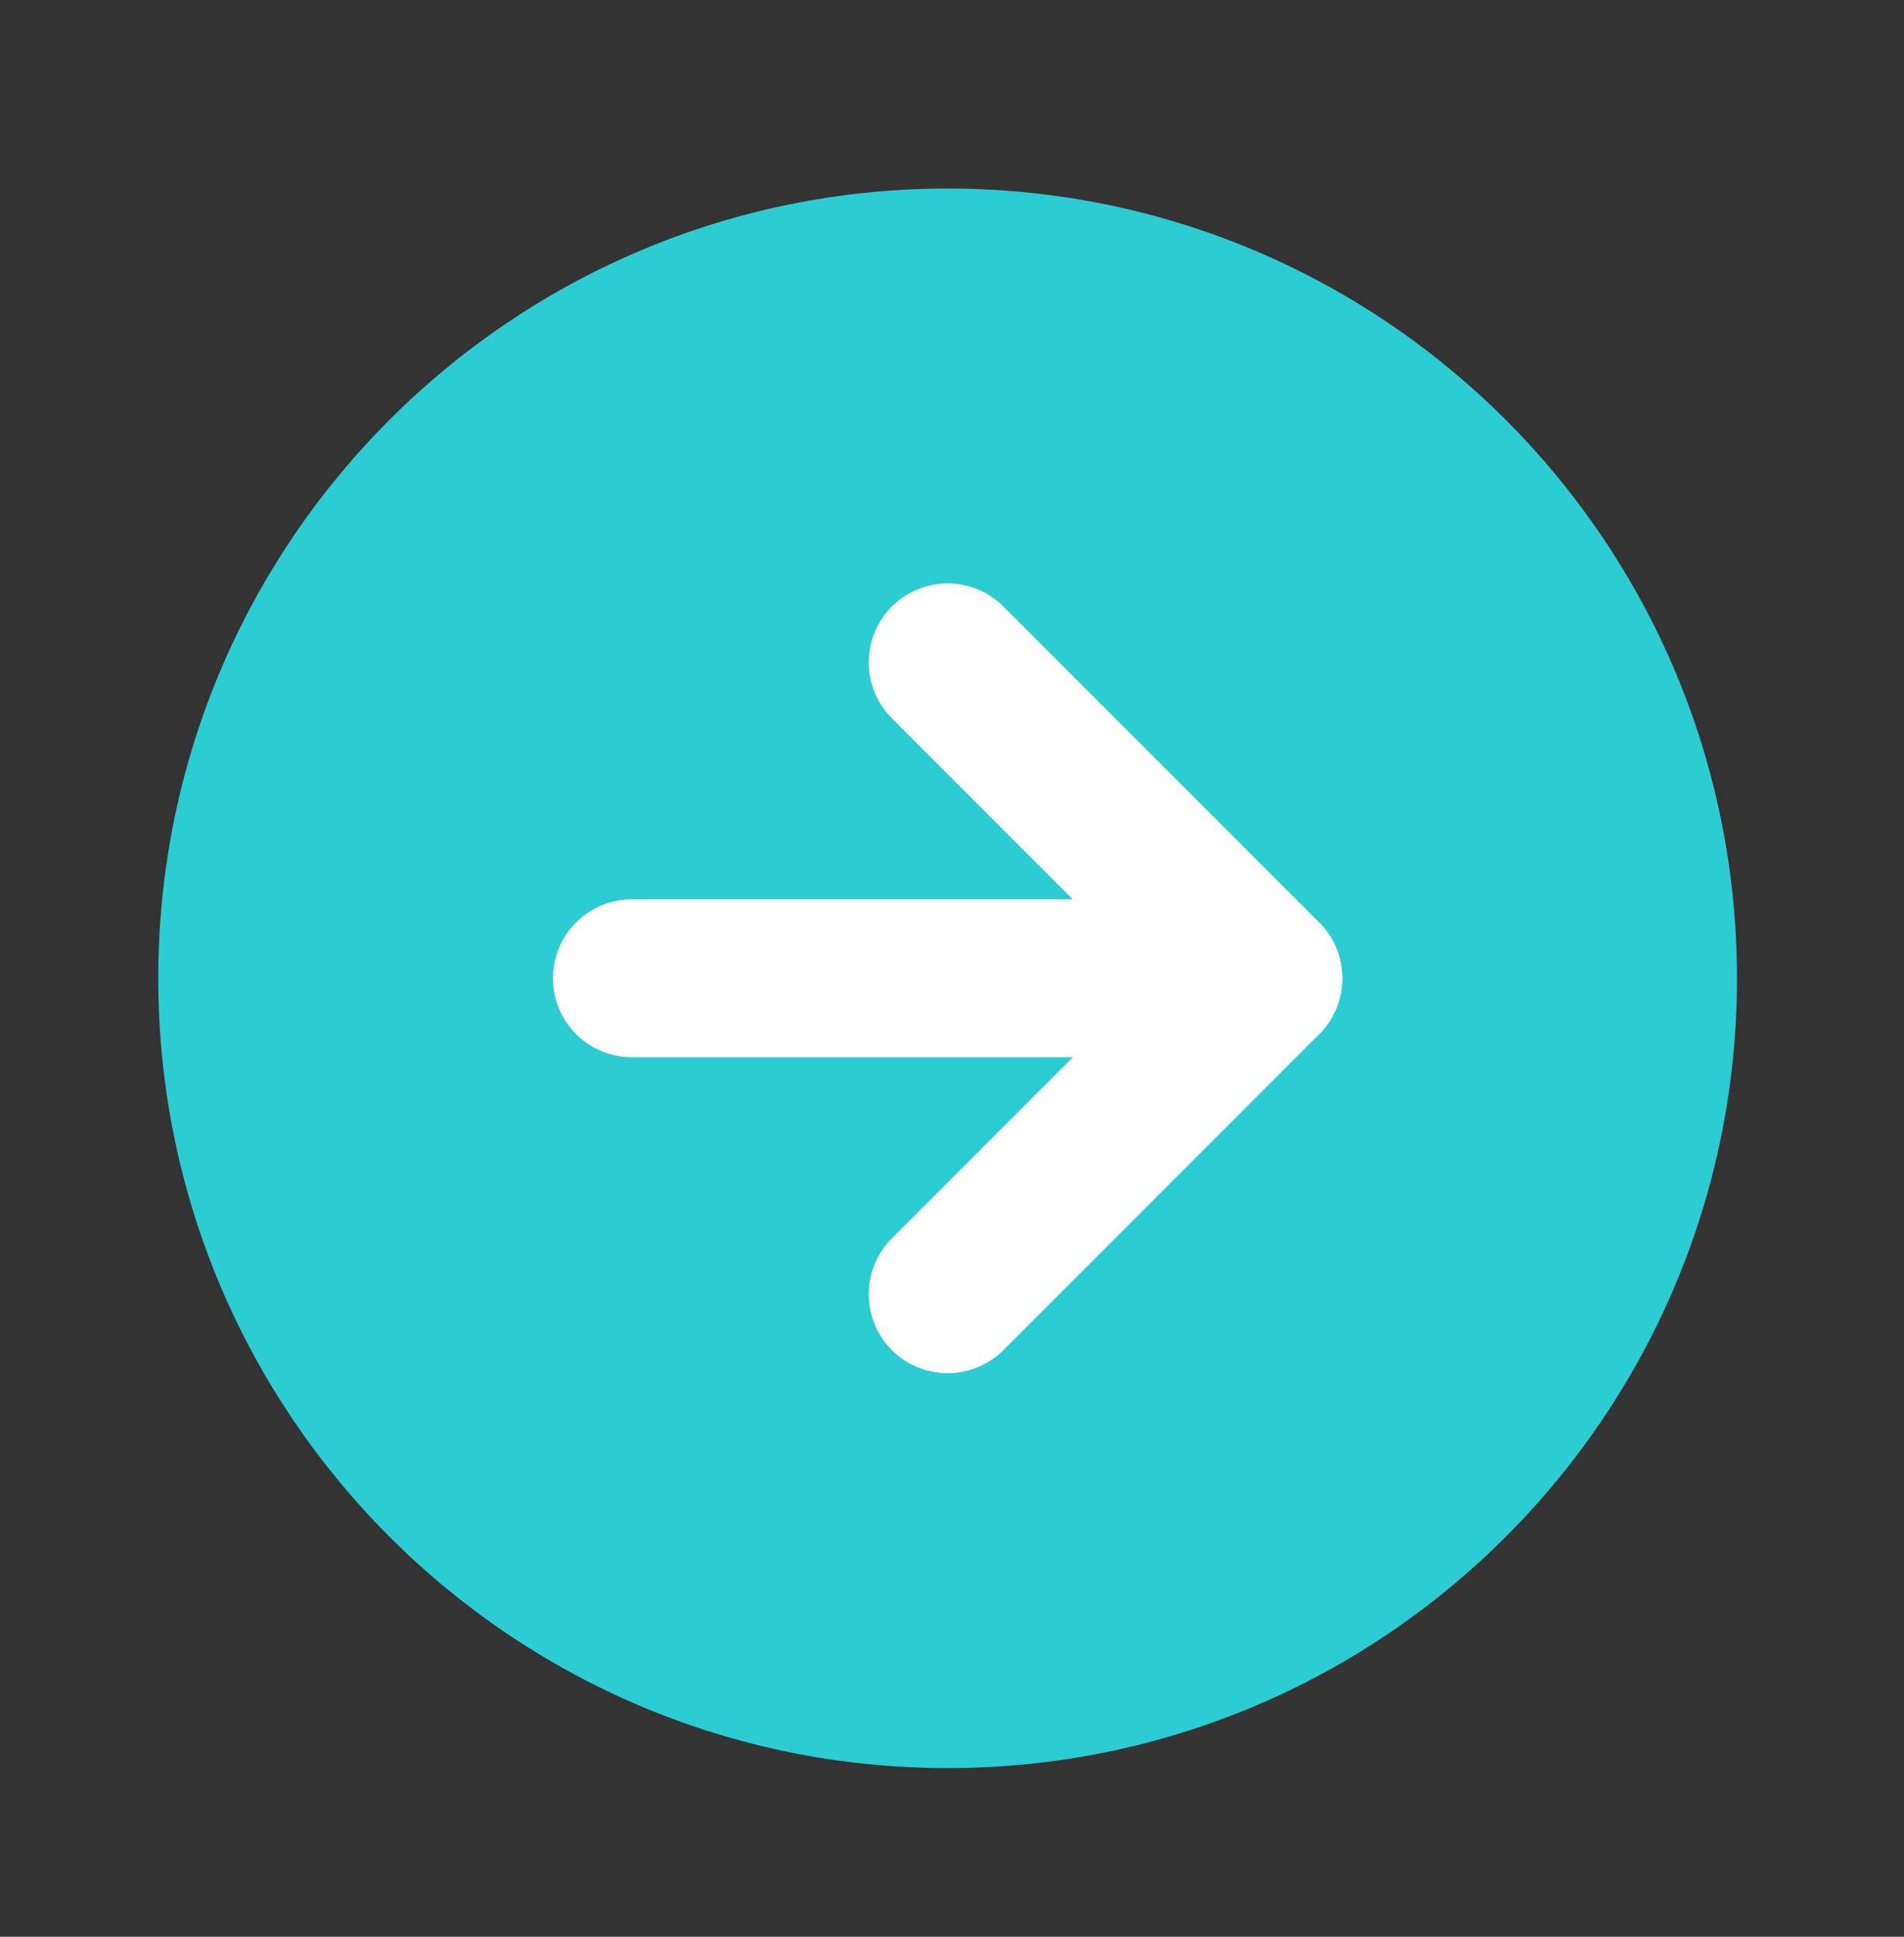
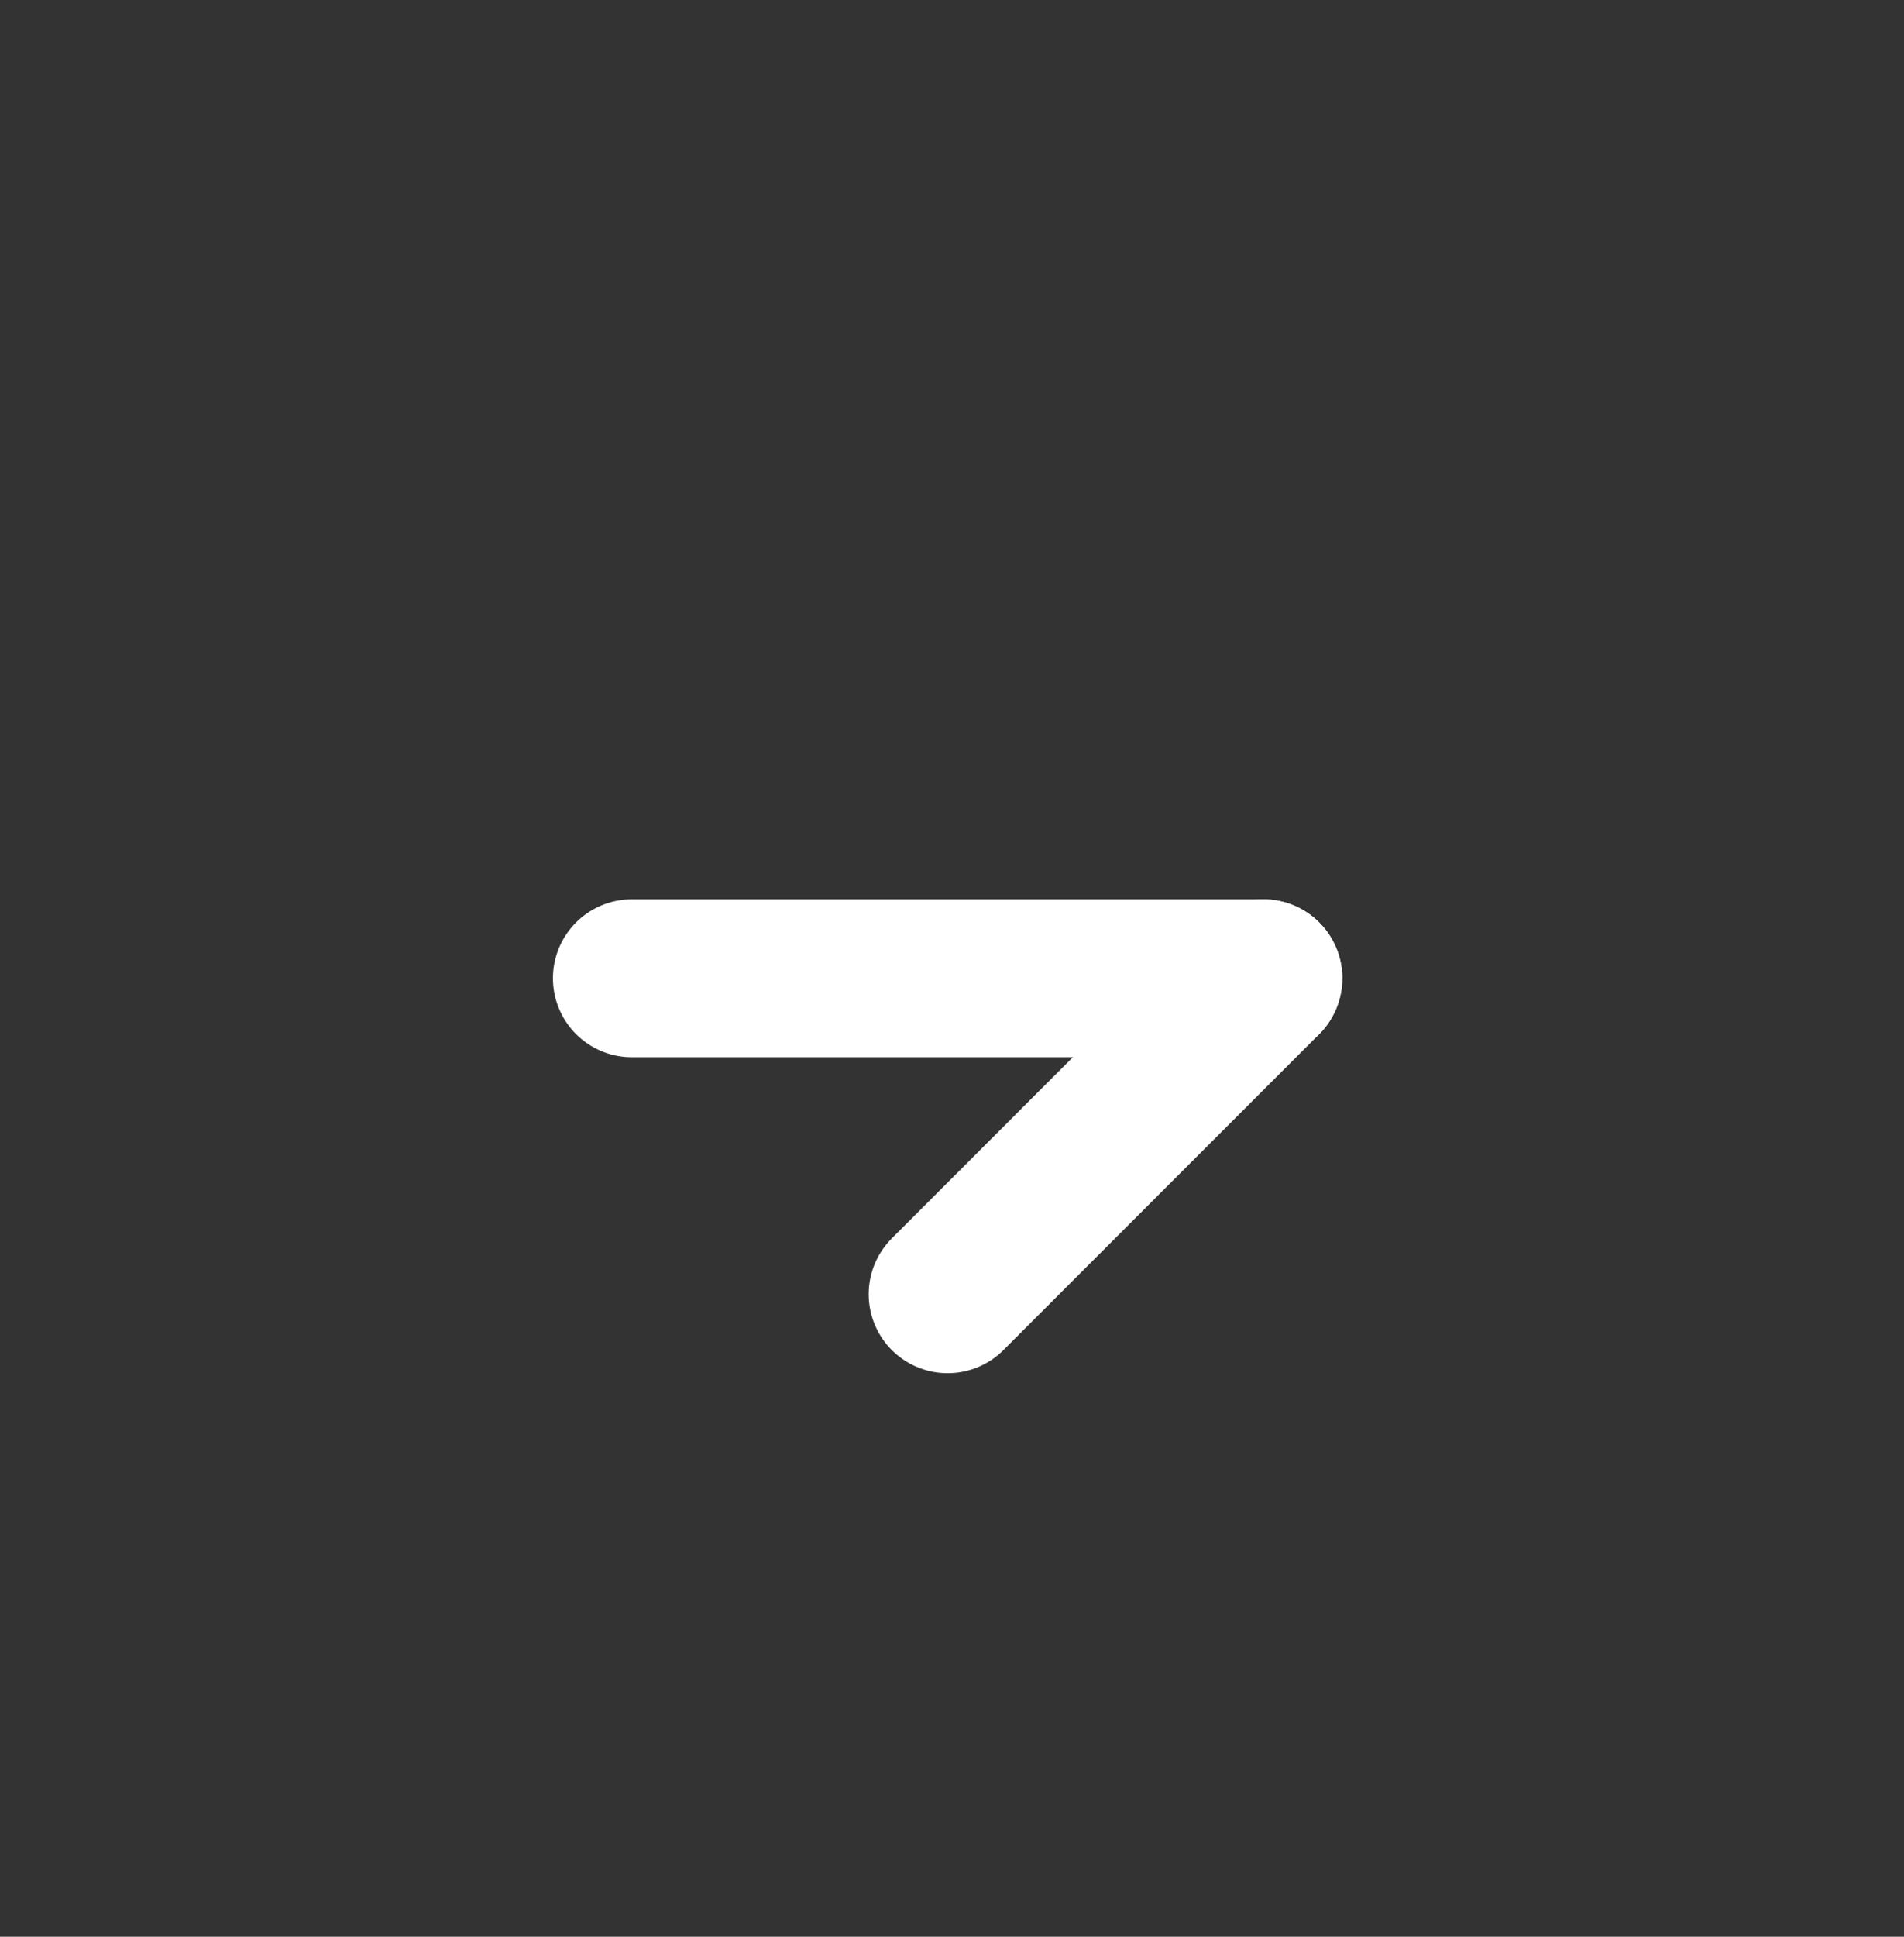
<svg xmlns="http://www.w3.org/2000/svg" width="60" height="61" viewBox="0 0 60 61" fill="none">
  <rect x="0" y="0" width="60" height="61" fill="#333333" stroke="none" />
-   <path d="M29.862 55.688C43.6 55.688 54.737 44.551 54.737 30.812C54.737 17.074 43.6 5.938 29.862 5.938C16.124 5.938 4.987 17.074 4.987 30.812C4.987 44.551 16.124 55.688 29.862 55.688Z" fill="#2CCCD3" />
-   <path d="M29.862 40.763L39.812 30.813L29.862 20.863" stroke="white" stroke-width="4.975" stroke-linecap="round" stroke-linejoin="round" />
+   <path d="M29.862 40.763L39.812 30.813" stroke="white" stroke-width="4.975" stroke-linecap="round" stroke-linejoin="round" />
  <path d="M19.912 30.812H39.812" stroke="white" stroke-width="4.975" stroke-linecap="round" stroke-linejoin="round" />
</svg>